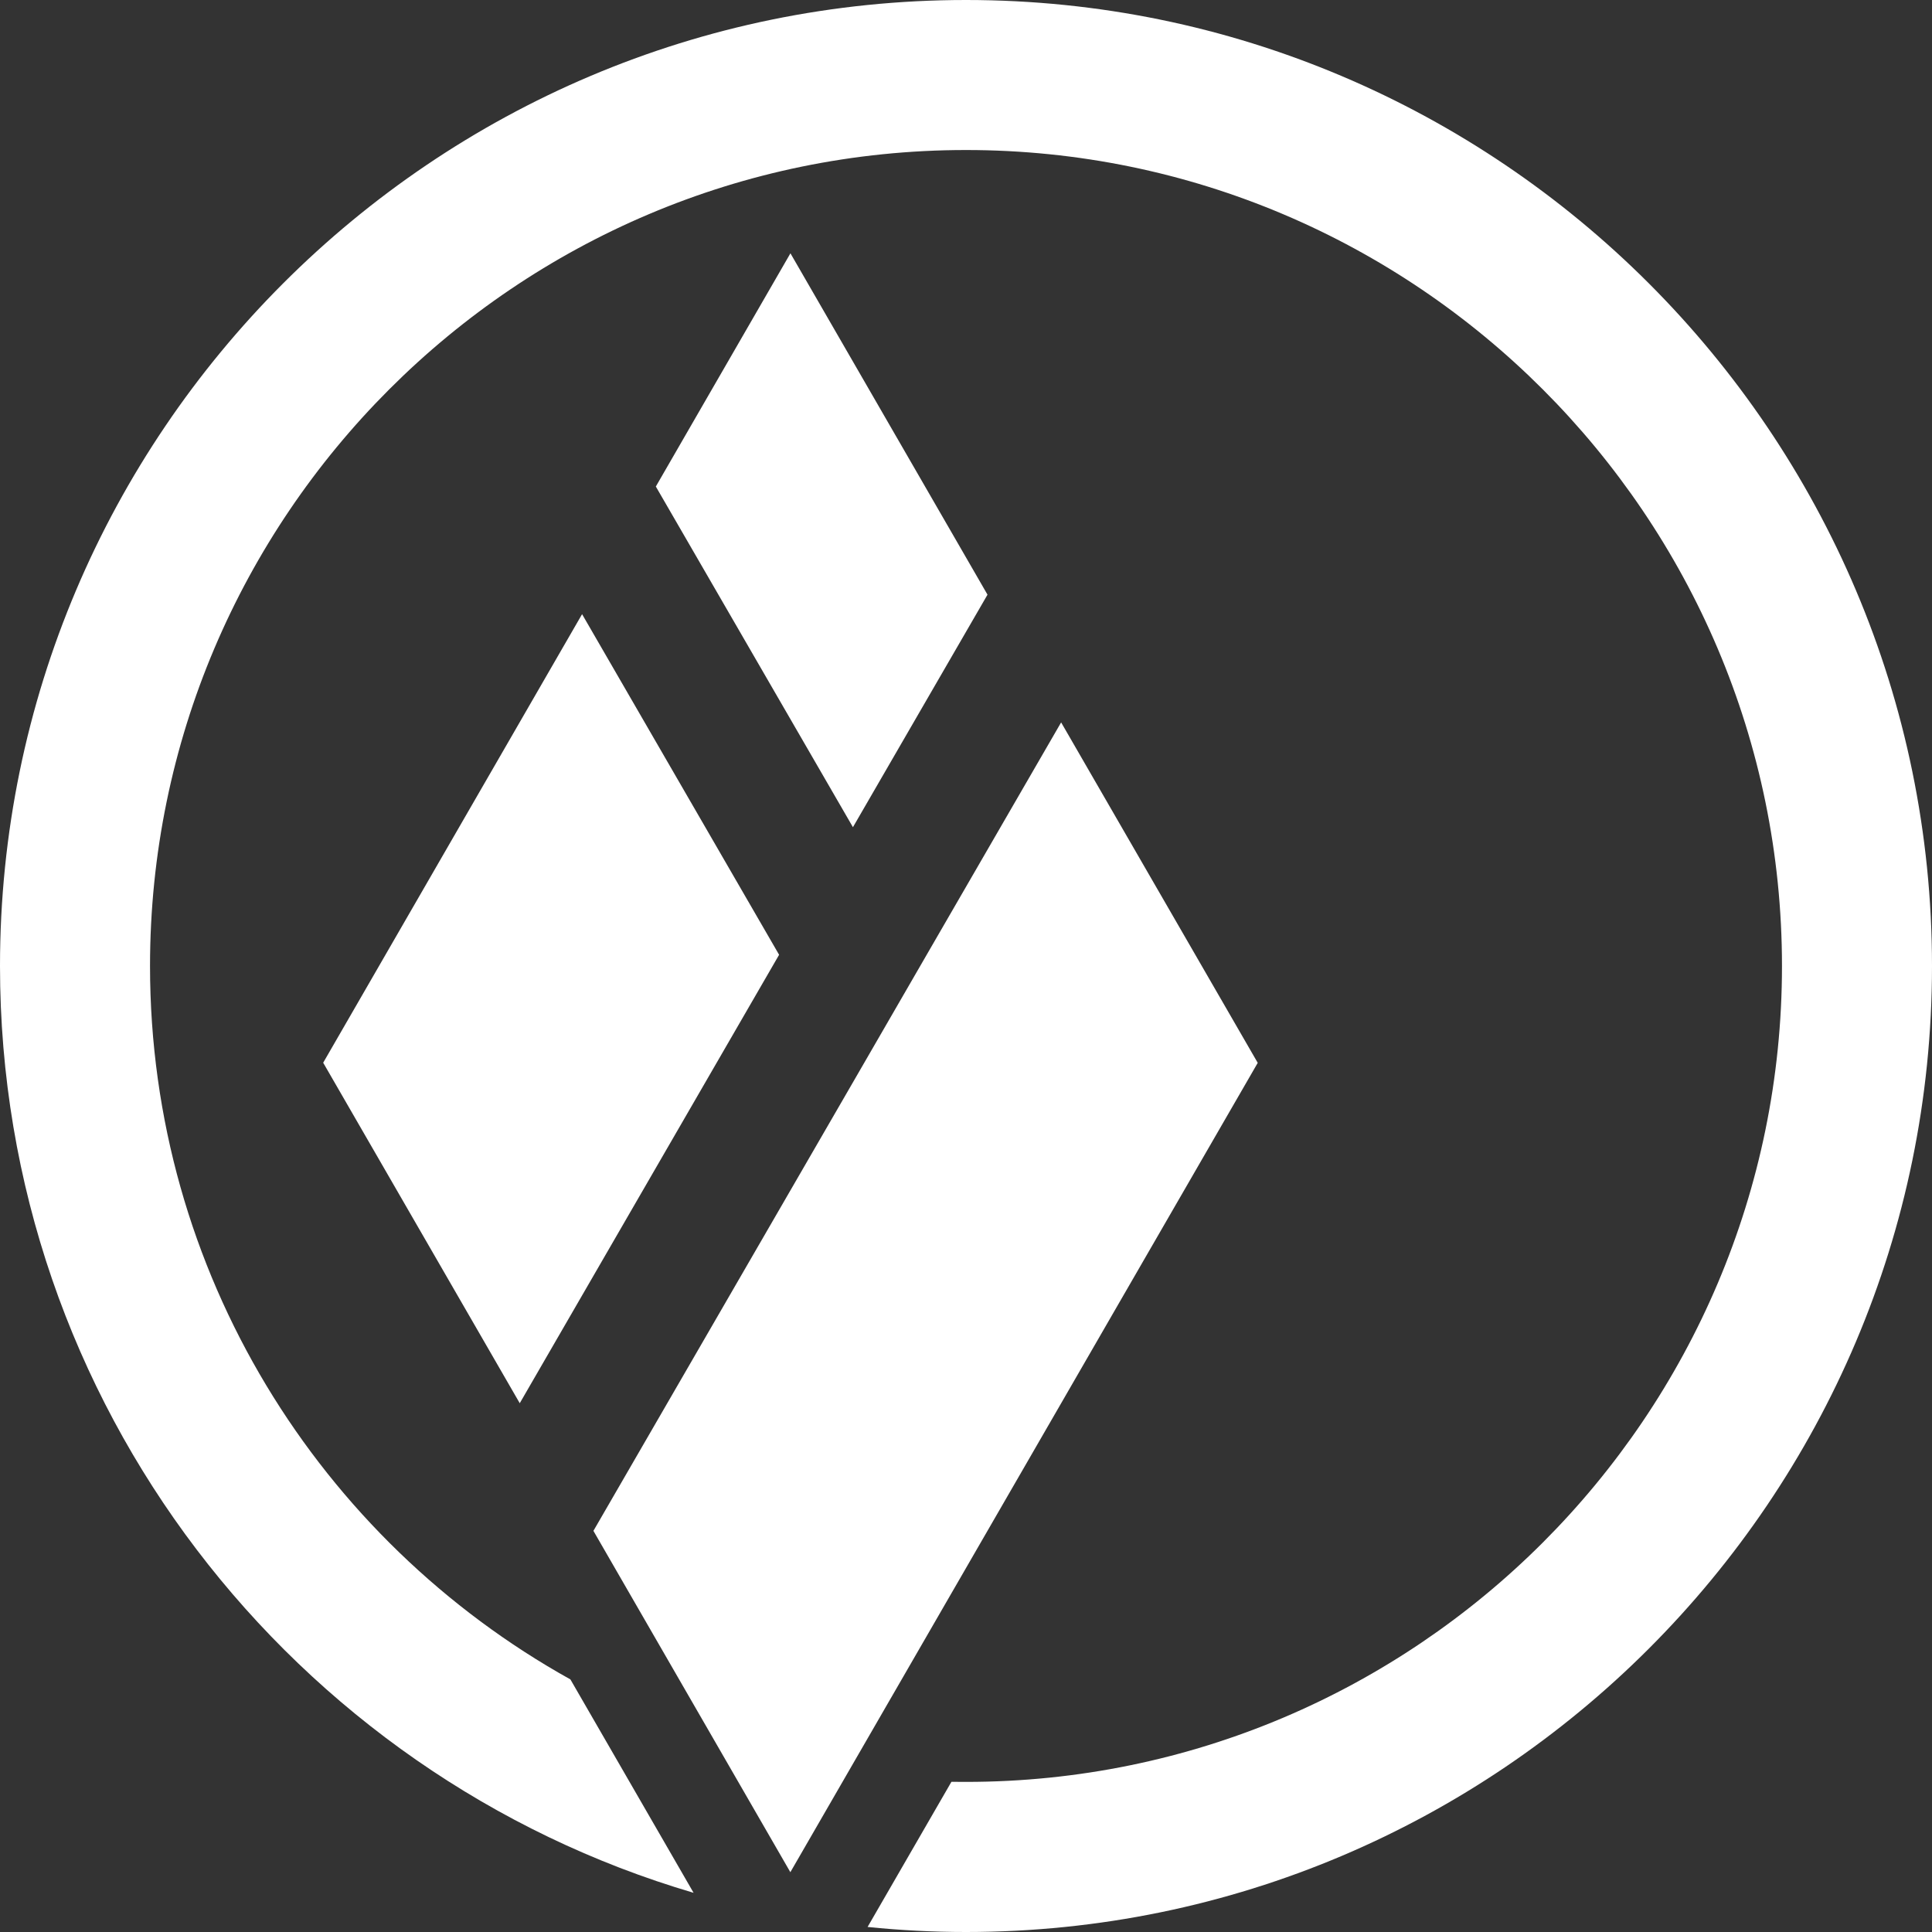
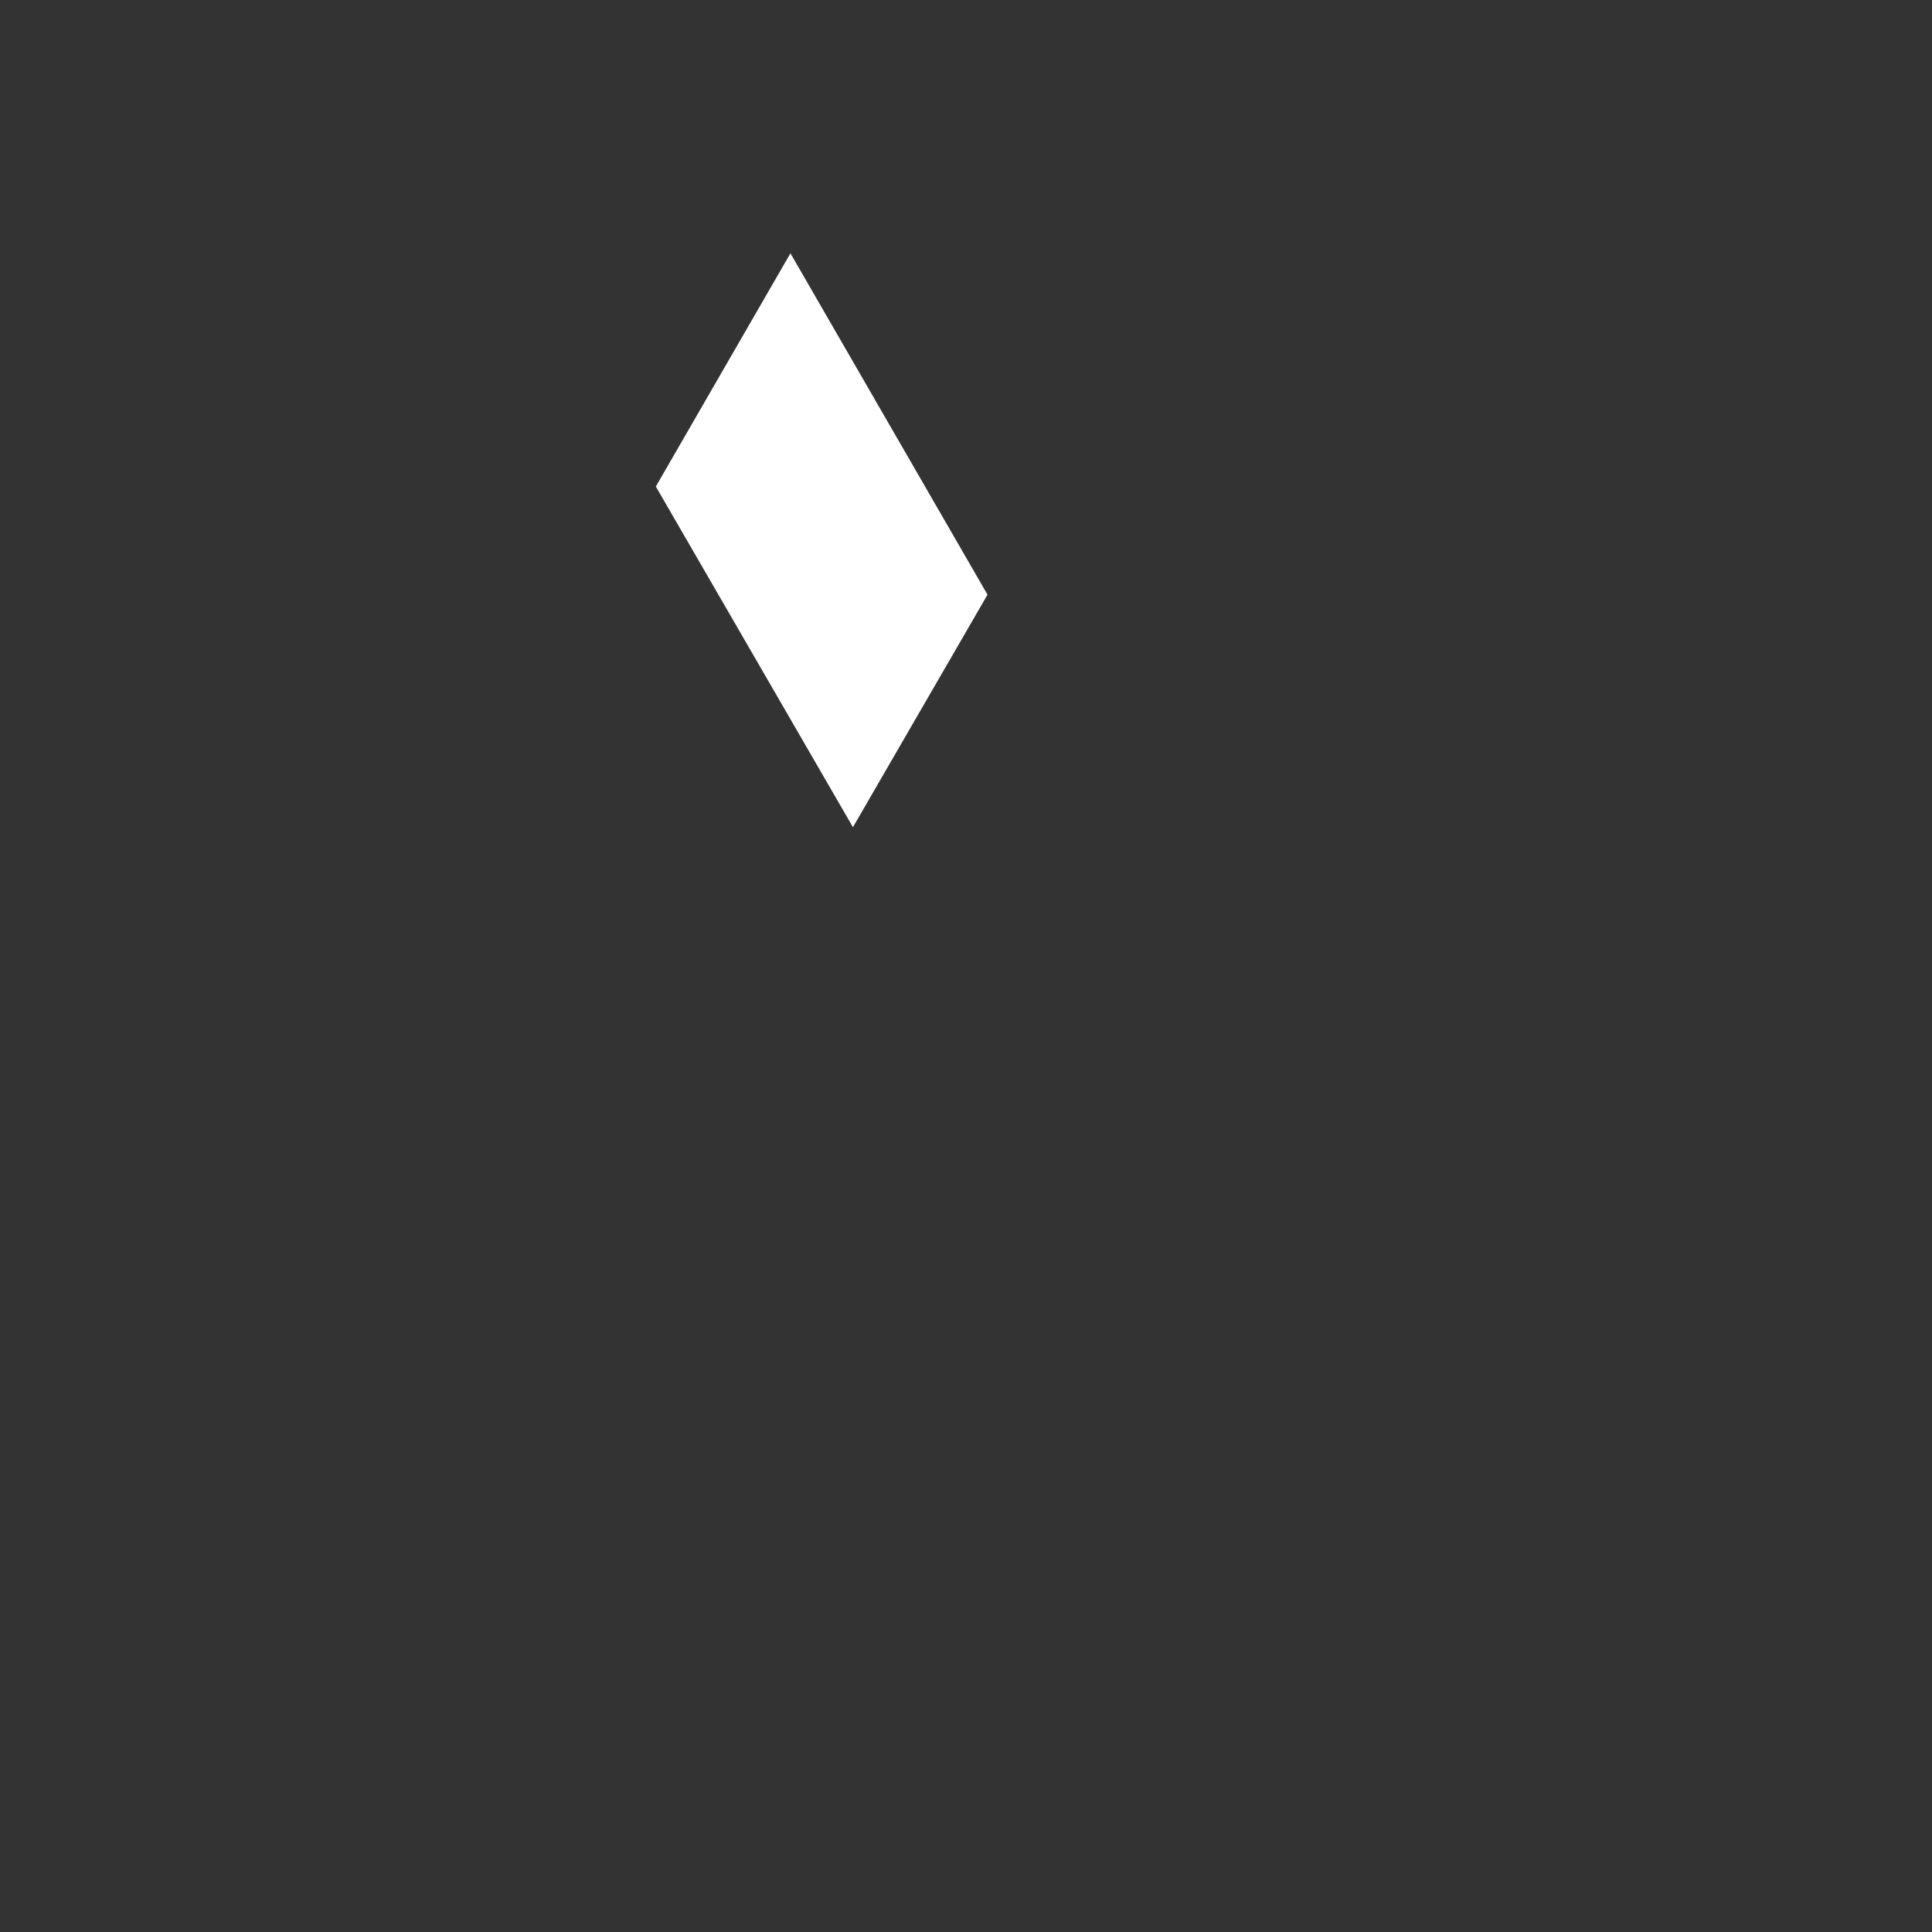
<svg xmlns="http://www.w3.org/2000/svg" width="46" height="46" viewBox="0 0 46 46" fill="none">
  <rect x="0" y="0" width="46" height="46" fill="#333333" stroke="none" />
  <path fill-rule="evenodd" clip-rule="evenodd" d="M23.512 14.159L20.308 19.695L15.615 11.584L18.82 6.031L23.512 14.159Z" fill="white" />
-   <path fill-rule="evenodd" clip-rule="evenodd" d="M18.55 22.733L12.375 33.41L7.695 25.303L13.859 14.623L18.55 22.733Z" fill="white" />
-   <path fill-rule="evenodd" clip-rule="evenodd" d="M29.946 25.306L26.751 30.838L24.997 33.876L18.818 44.576L14.129 36.449L20.308 25.77L22.064 22.733L25.265 17.2L29.946 25.306Z" fill="white" />
-   <path fill-rule="evenodd" clip-rule="evenodd" d="M46 23C46 35.682 35.682 46 23 46C22.209 46 21.426 45.959 20.657 45.88L22.653 42.424C22.768 42.426 22.884 42.426 23 42.426C33.712 42.426 42.428 33.712 42.428 23C42.428 12.288 33.712 3.572 23 3.572C12.288 3.572 3.572 12.288 3.572 23C3.572 30.296 7.616 36.667 13.581 39.986L16.514 45.067C6.979 42.263 0 33.431 0 23C0 10.318 10.318 0 23 0C35.682 0 46 10.318 46 23Z" fill="white" />
</svg>